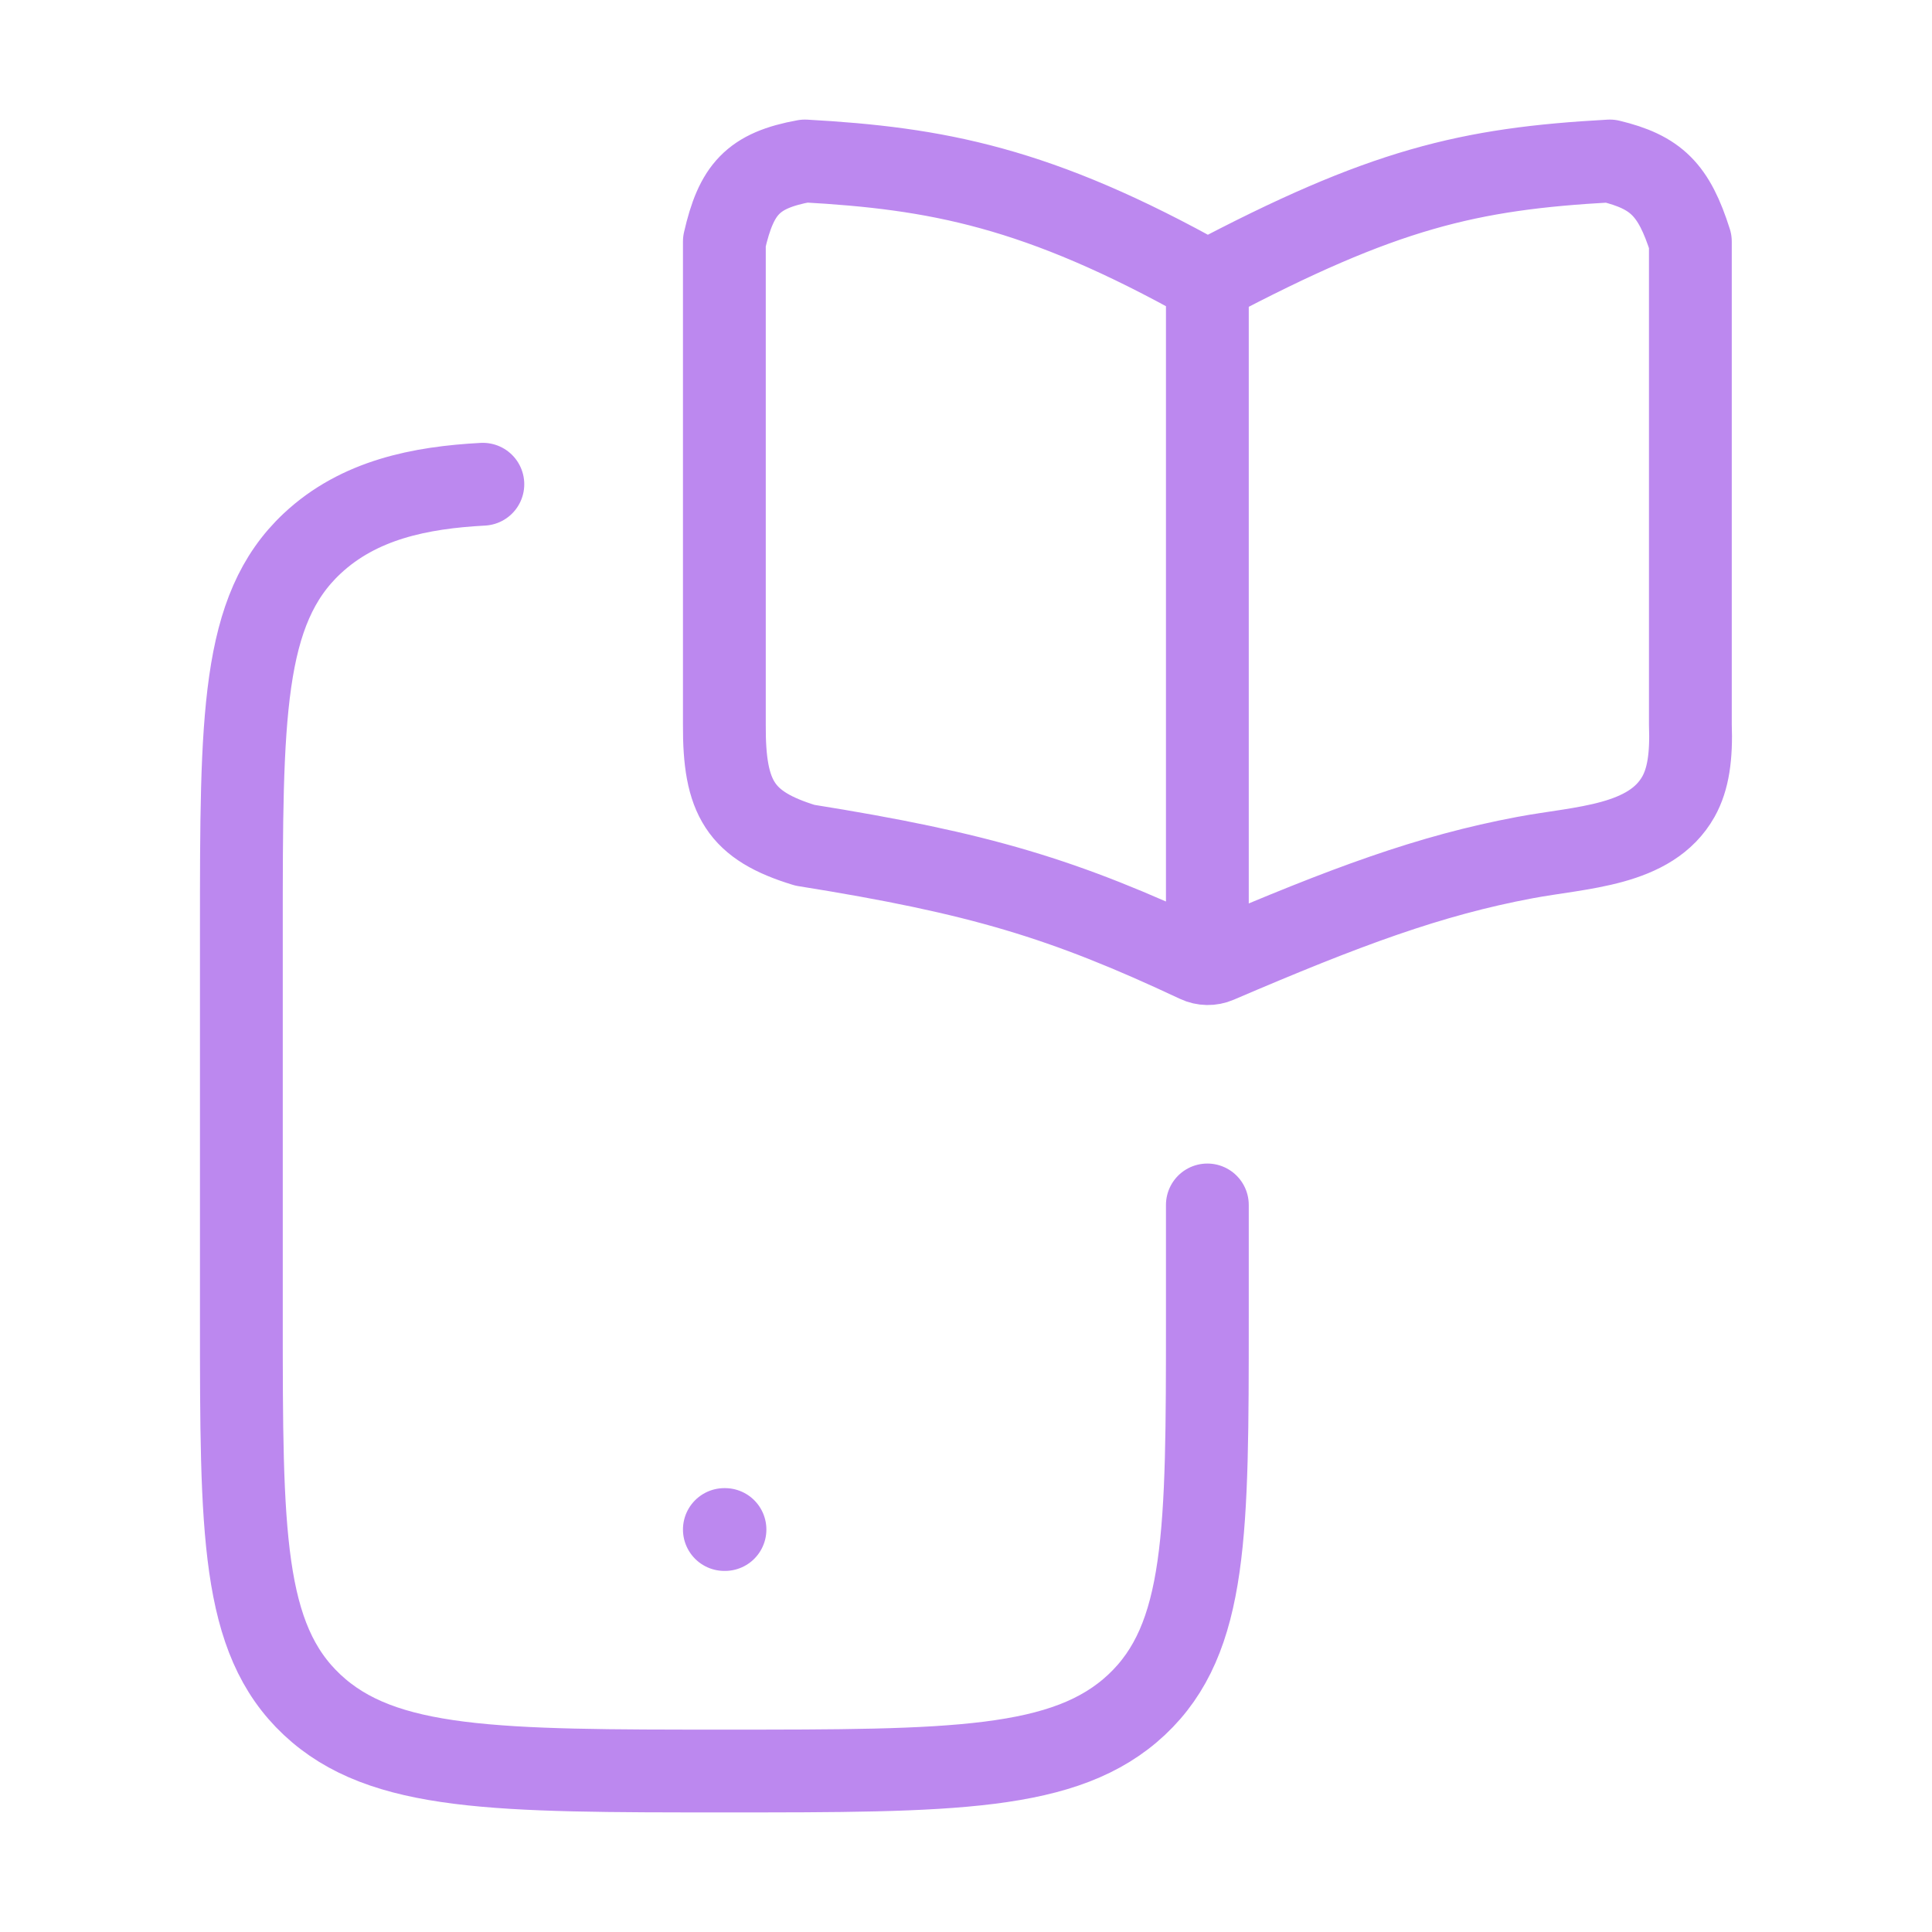
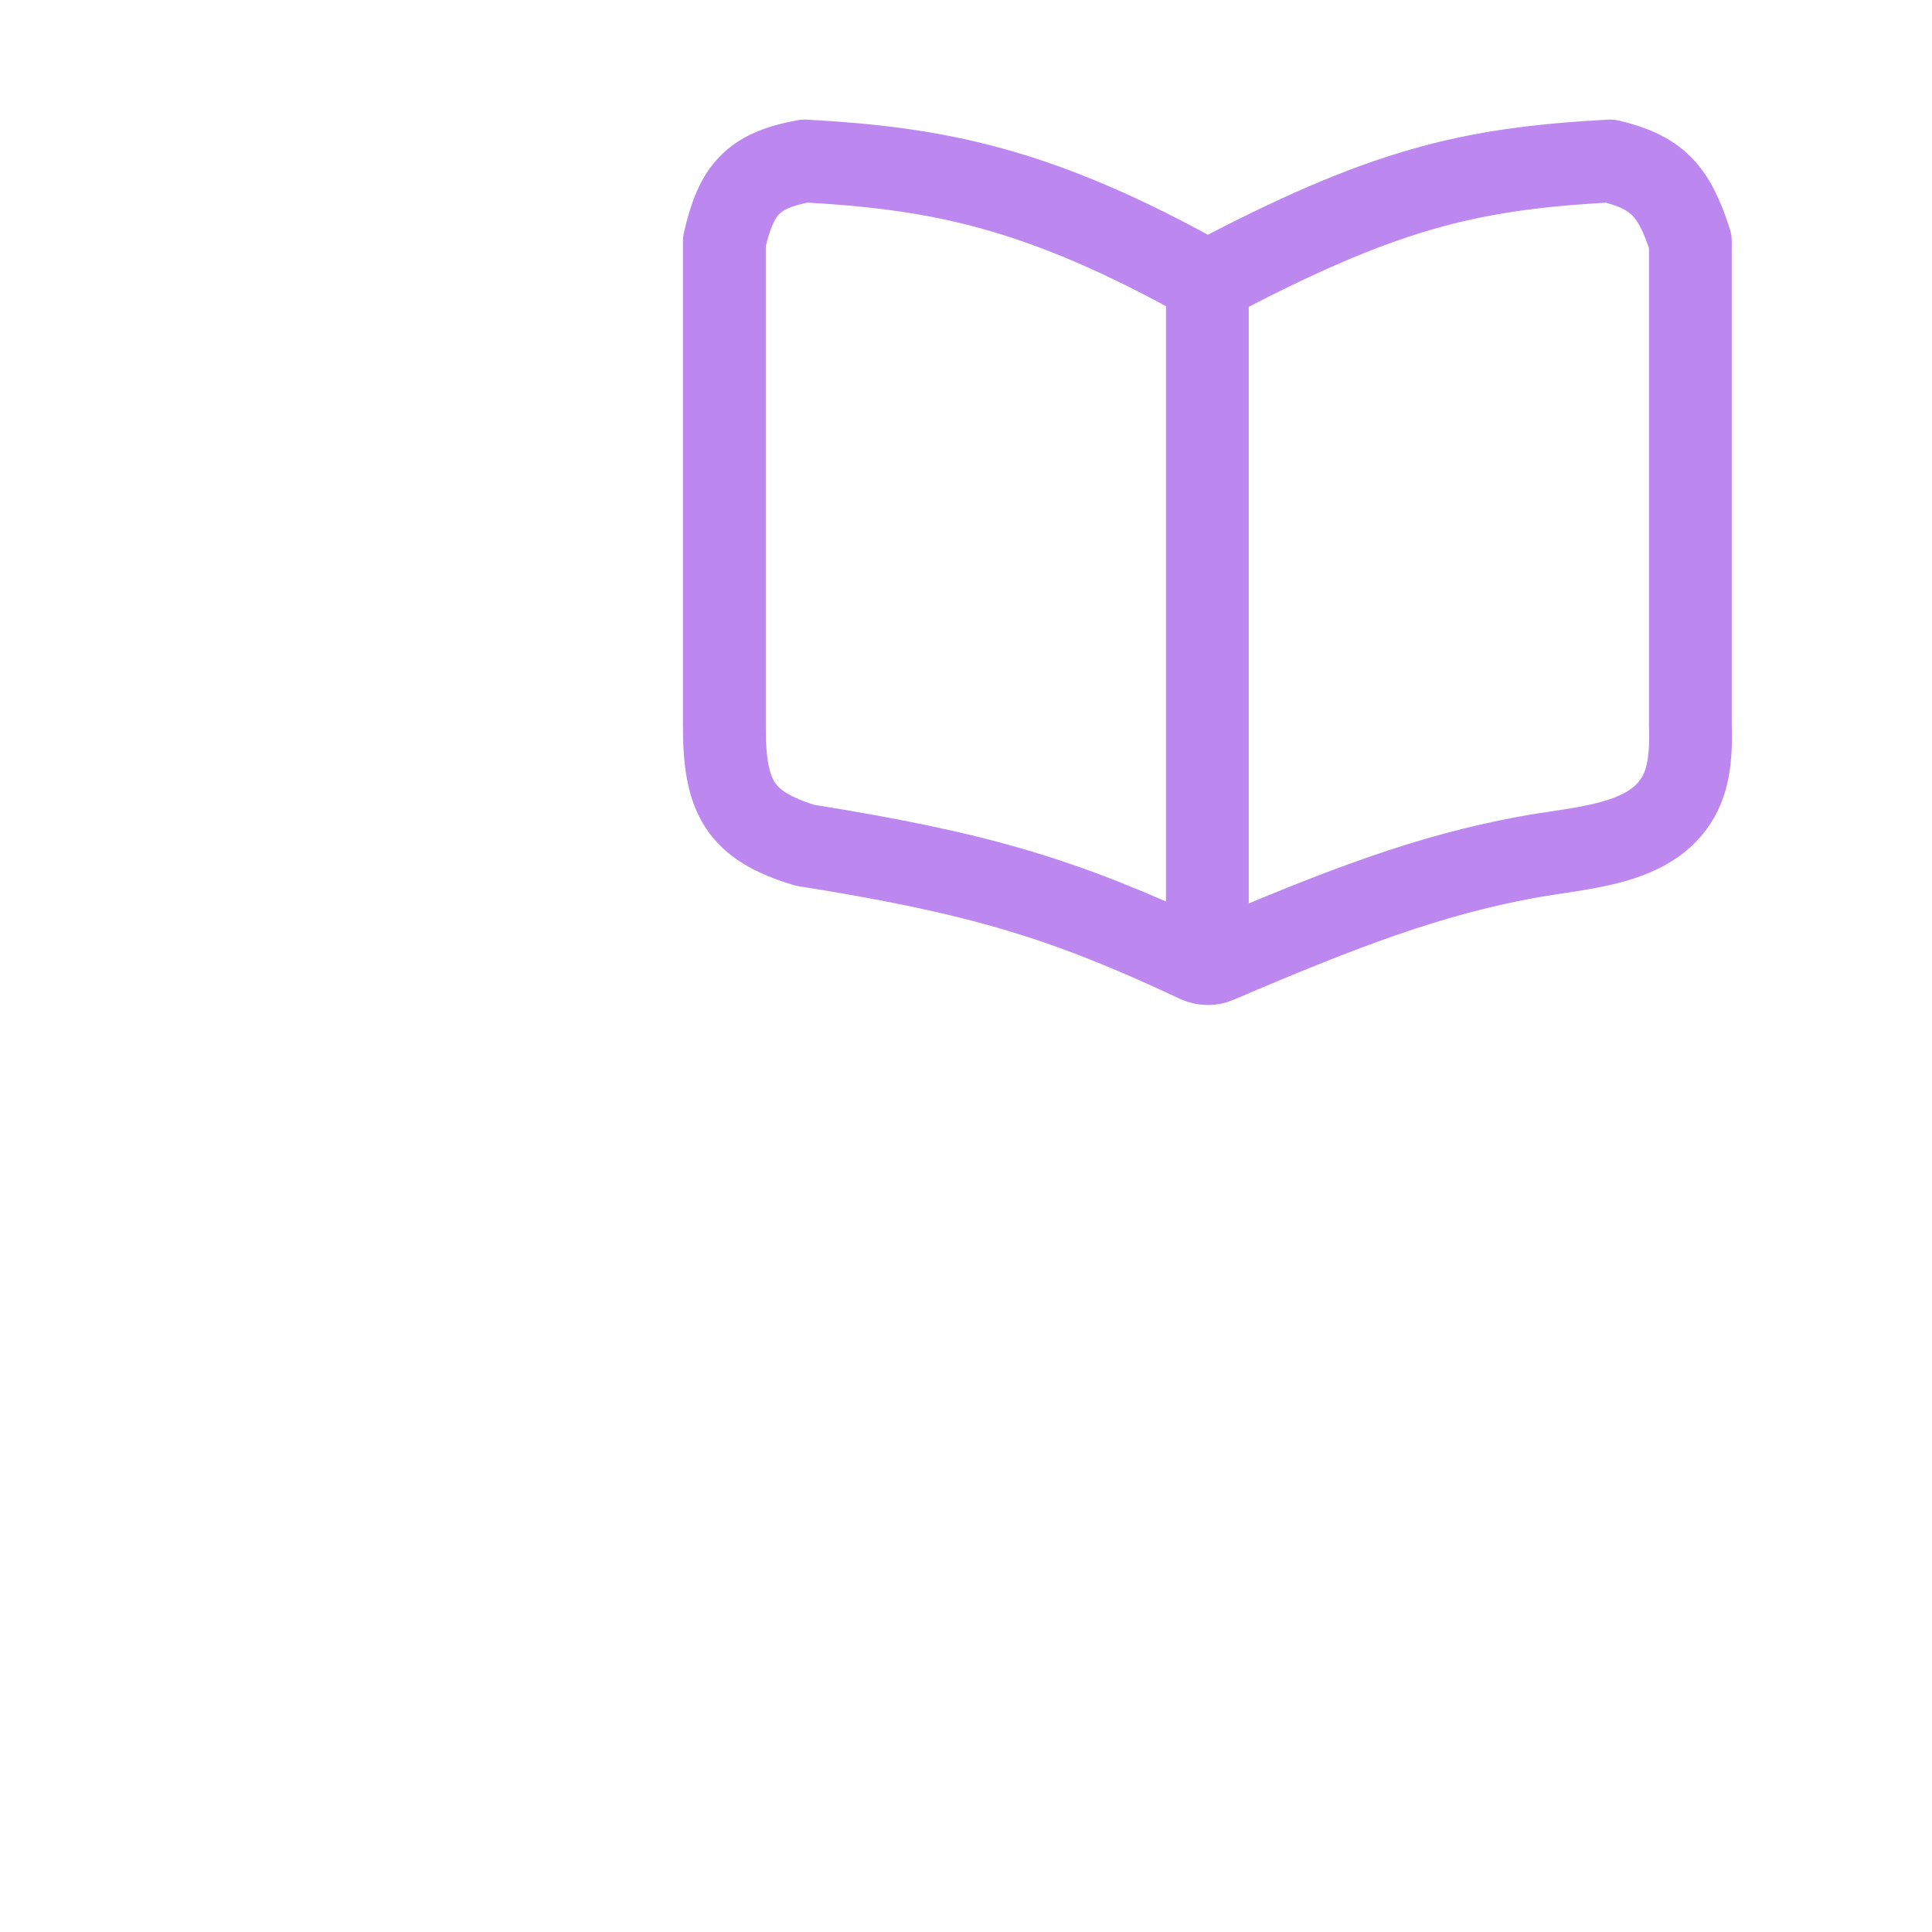
<svg xmlns="http://www.w3.org/2000/svg" width="28" height="28" viewBox="0 0 28 28" fill="none">
-   <path d="M17.498 17.463V19.104C17.498 22.198 17.498 23.744 16.473 24.706C15.447 25.667 13.797 25.667 10.498 25.667C7.198 25.667 5.548 25.667 4.523 24.706C3.498 23.744 3.498 22.198 3.498 19.104V13.479C3.498 10.386 3.498 8.839 4.523 7.878C5.202 7.241 6.096 7.066 6.998 7.018" stroke="#BC88EF" stroke-width="1.2" stroke-linecap="round" />
-   <path d="M10.498 22.167H10.507" stroke="#BC88EF" stroke-width="1.2" stroke-linecap="round" stroke-linejoin="round" />
  <path d="M17.498 4.083C15.04 2.704 13.56 2.439 11.665 2.333C10.91 2.47 10.671 2.743 10.498 3.5V10.5C10.492 11.566 10.729 11.965 11.665 12.25C14.205 12.656 15.421 13.024 17.354 13.932C17.445 13.975 17.552 13.977 17.644 13.937C19.51 13.137 20.715 12.689 22.1 12.429C22.912 12.276 23.922 12.265 24.326 11.544C24.467 11.291 24.515 10.963 24.498 10.5V3.5C24.26 2.749 24.004 2.495 23.331 2.333C21.283 2.446 20.044 2.736 17.498 4.083ZM17.498 4.083L17.498 13.417" stroke="#BC88EF" stroke-width="1.2" stroke-linecap="round" stroke-linejoin="round" />
</svg>